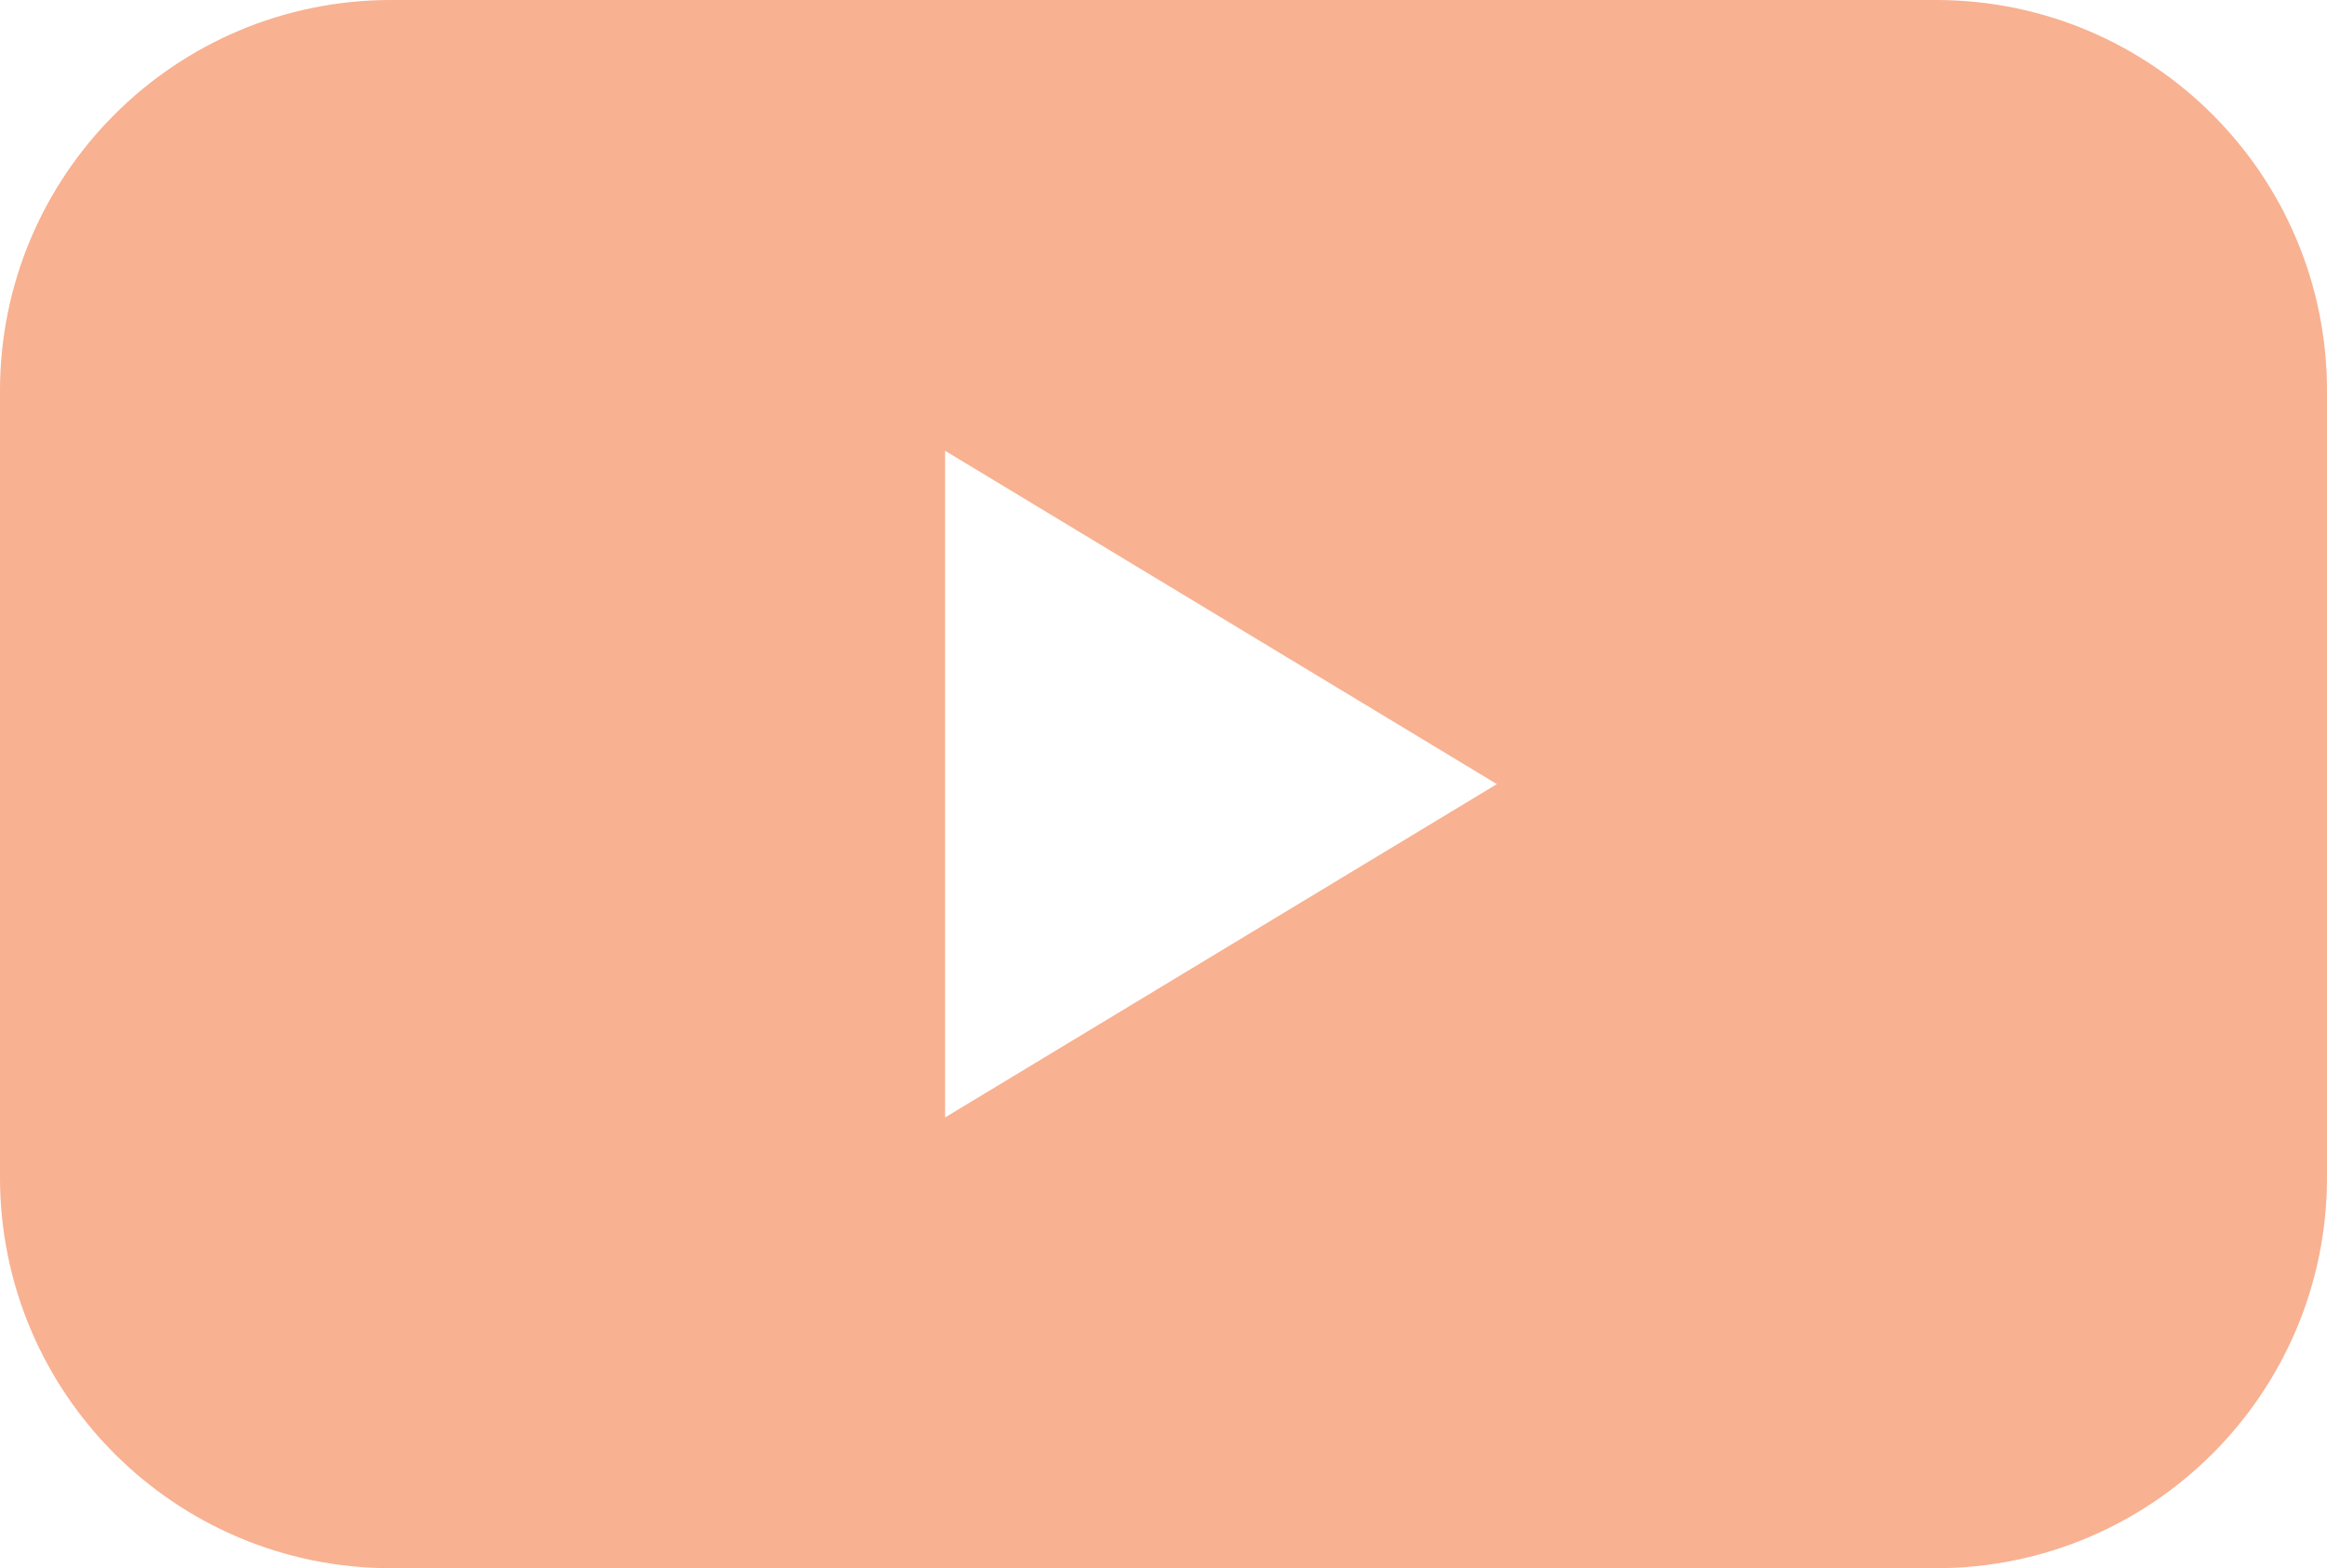
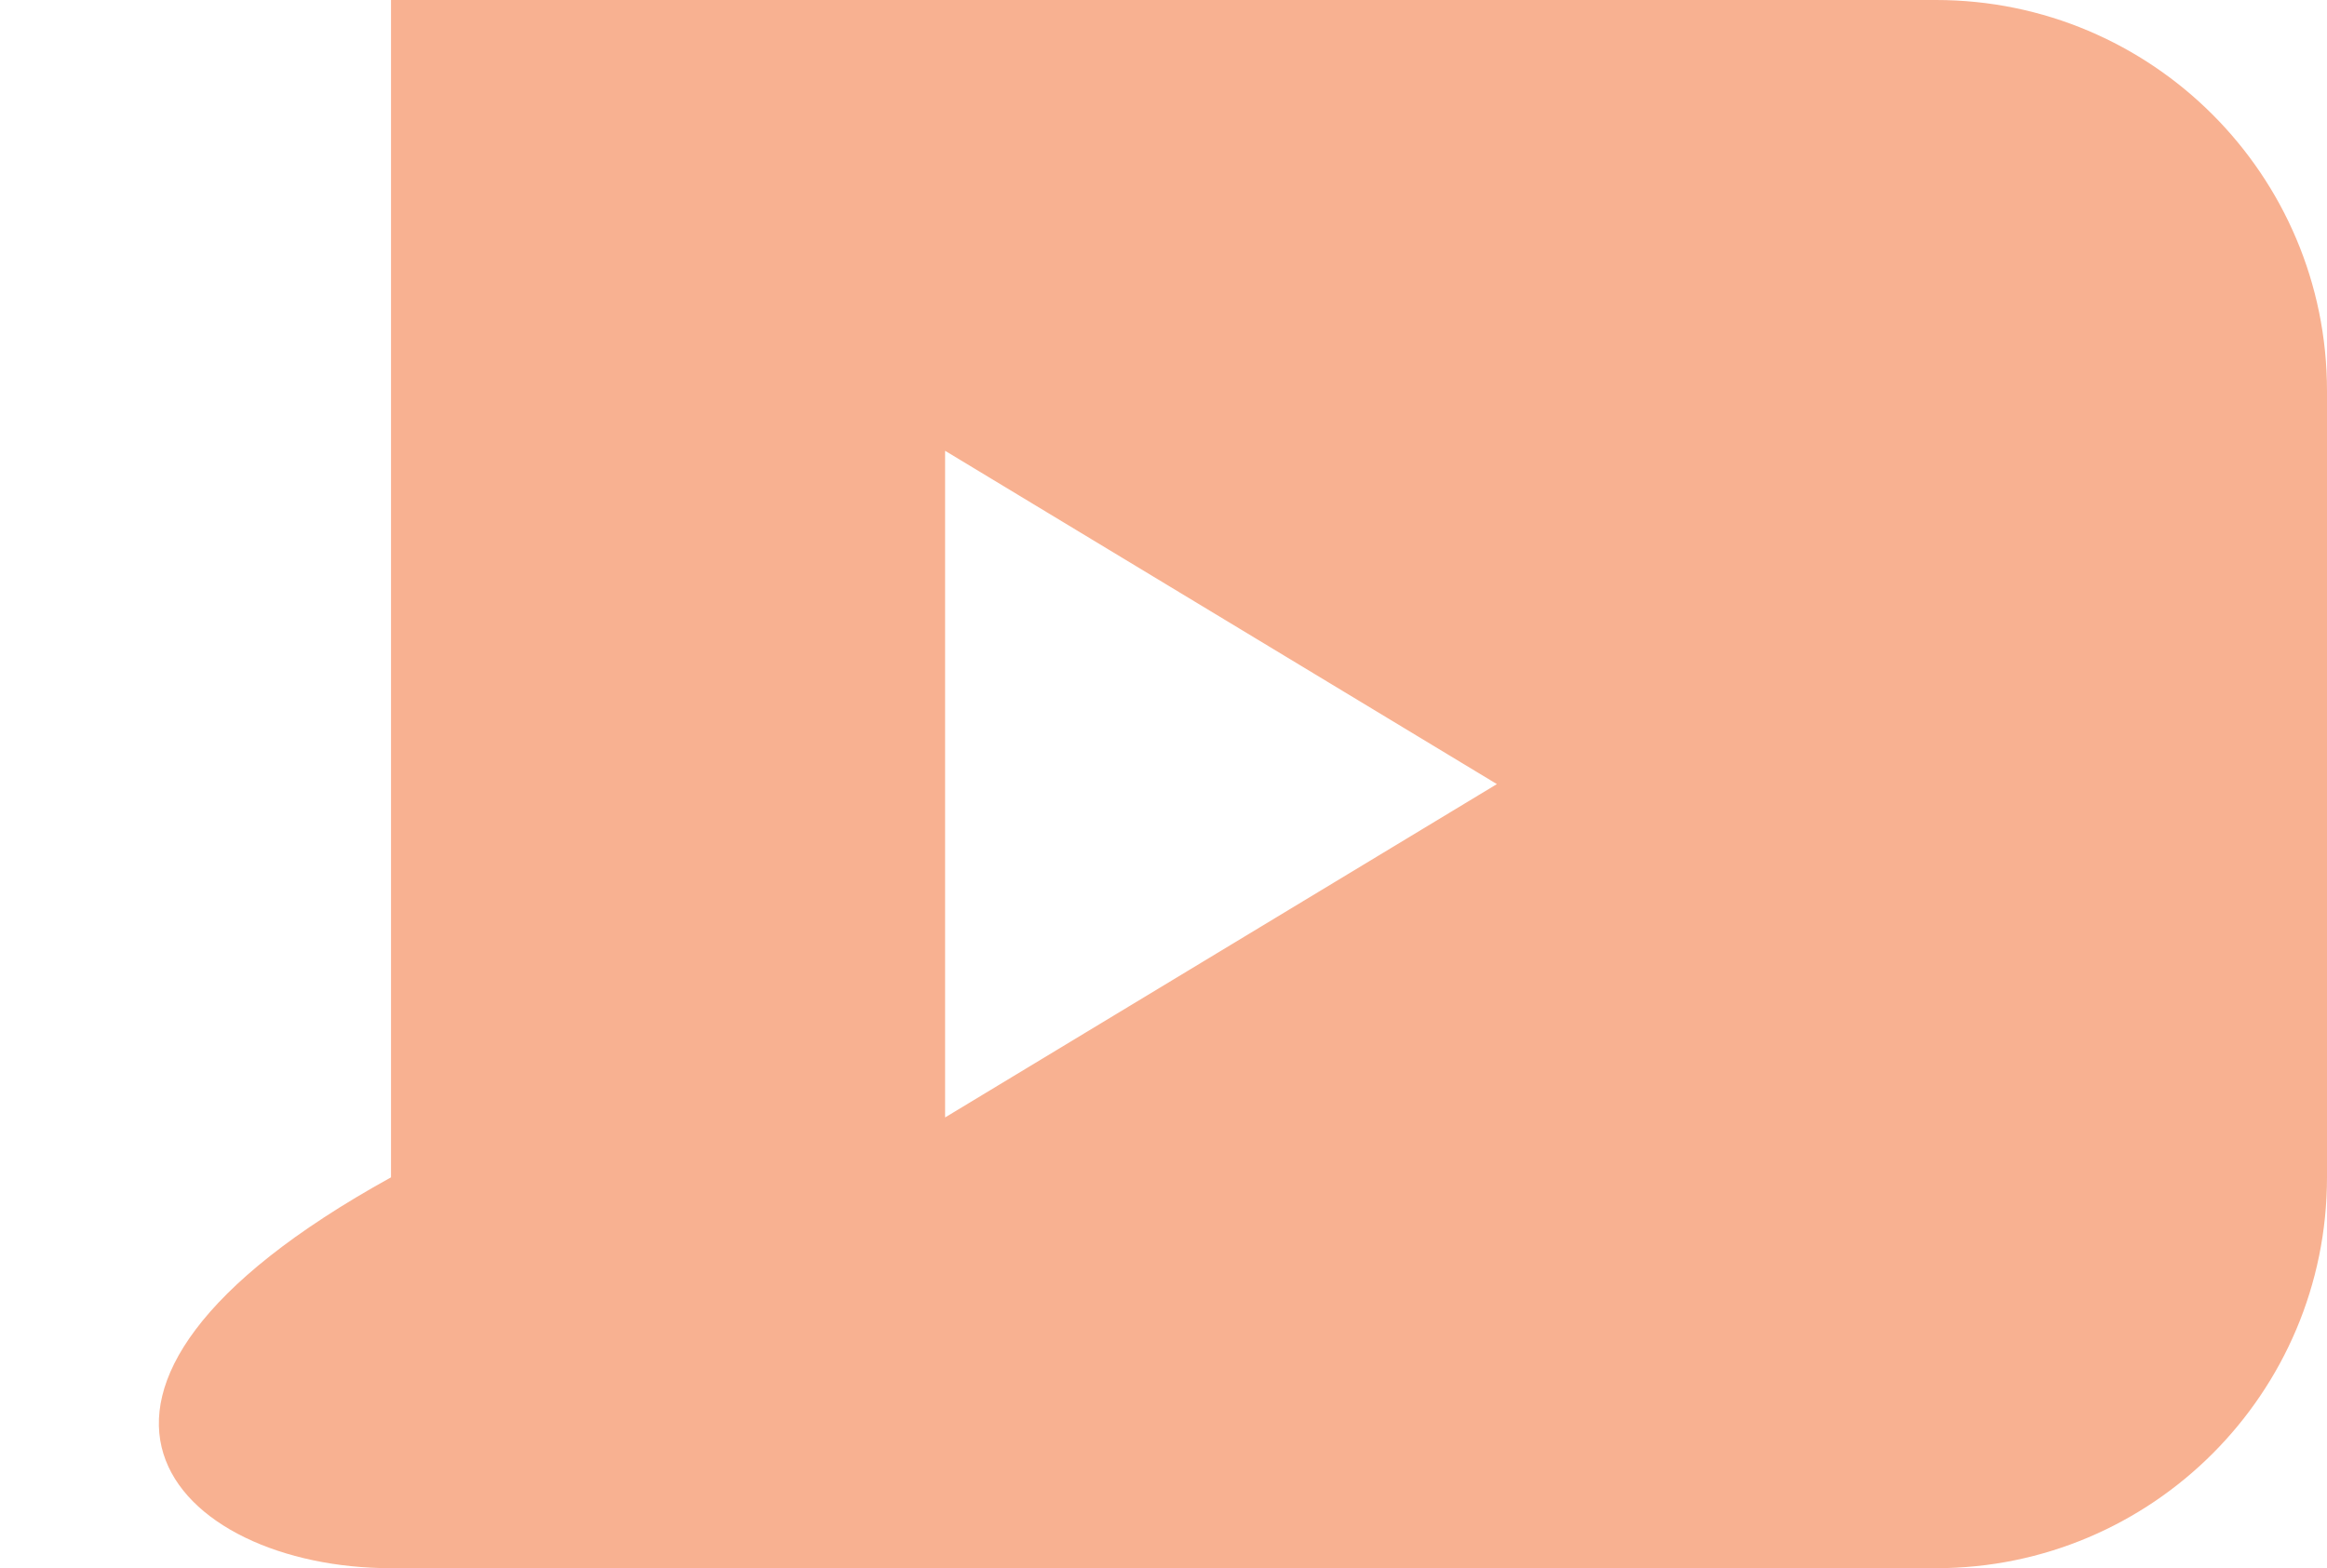
<svg xmlns="http://www.w3.org/2000/svg" width="764" height="515" viewBox="0 0 764 515" fill="none">
-   <path d="M635.619 0H128.381C57.481 0 0 57.471 0 128.357V386.643C0 457.529 57.481 515 128.381 515H635.619C706.519 515 764 457.529 764 386.643V128.357C764 57.471 706.519 0 635.619 0ZM310.295 366.97V148.042L491.46 257.5L310.295 366.97Z" fill="#F8B191" />
+   <path d="M635.619 0H128.381V386.643C0 457.529 57.481 515 128.381 515H635.619C706.519 515 764 457.529 764 386.643V128.357C764 57.471 706.519 0 635.619 0ZM310.295 366.97V148.042L491.46 257.5L310.295 366.97Z" fill="#F8B191" />
</svg>